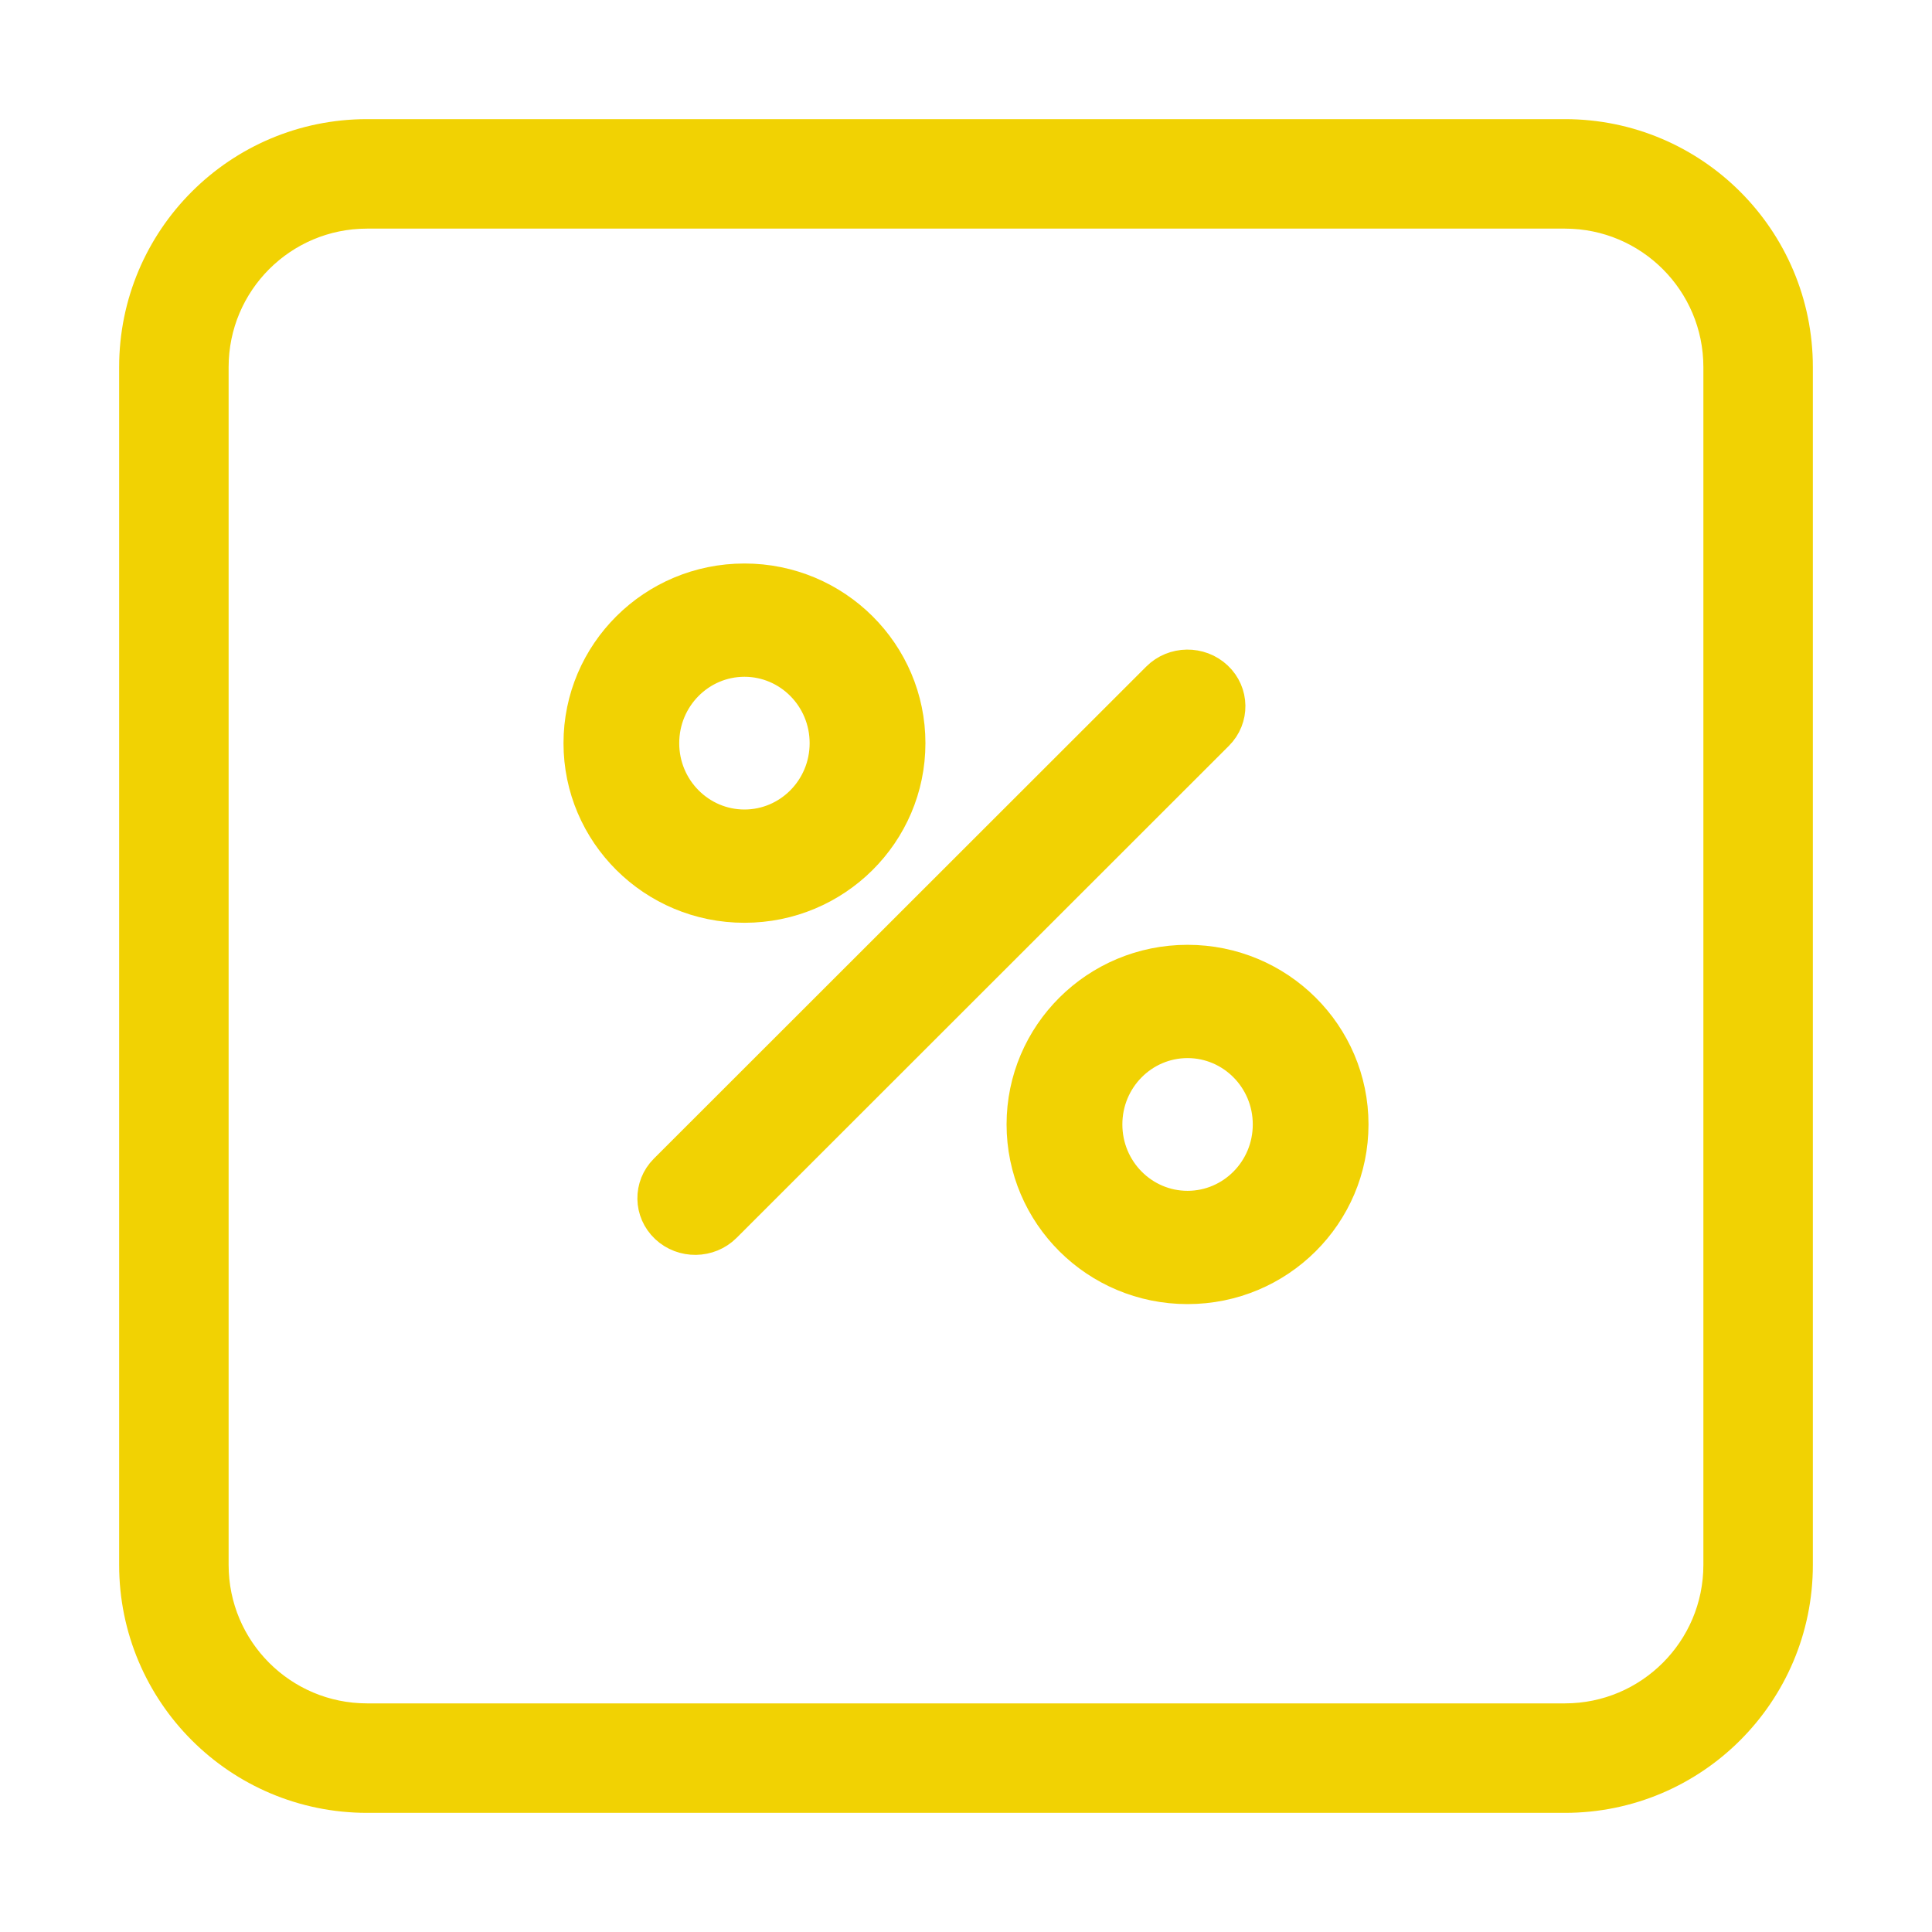
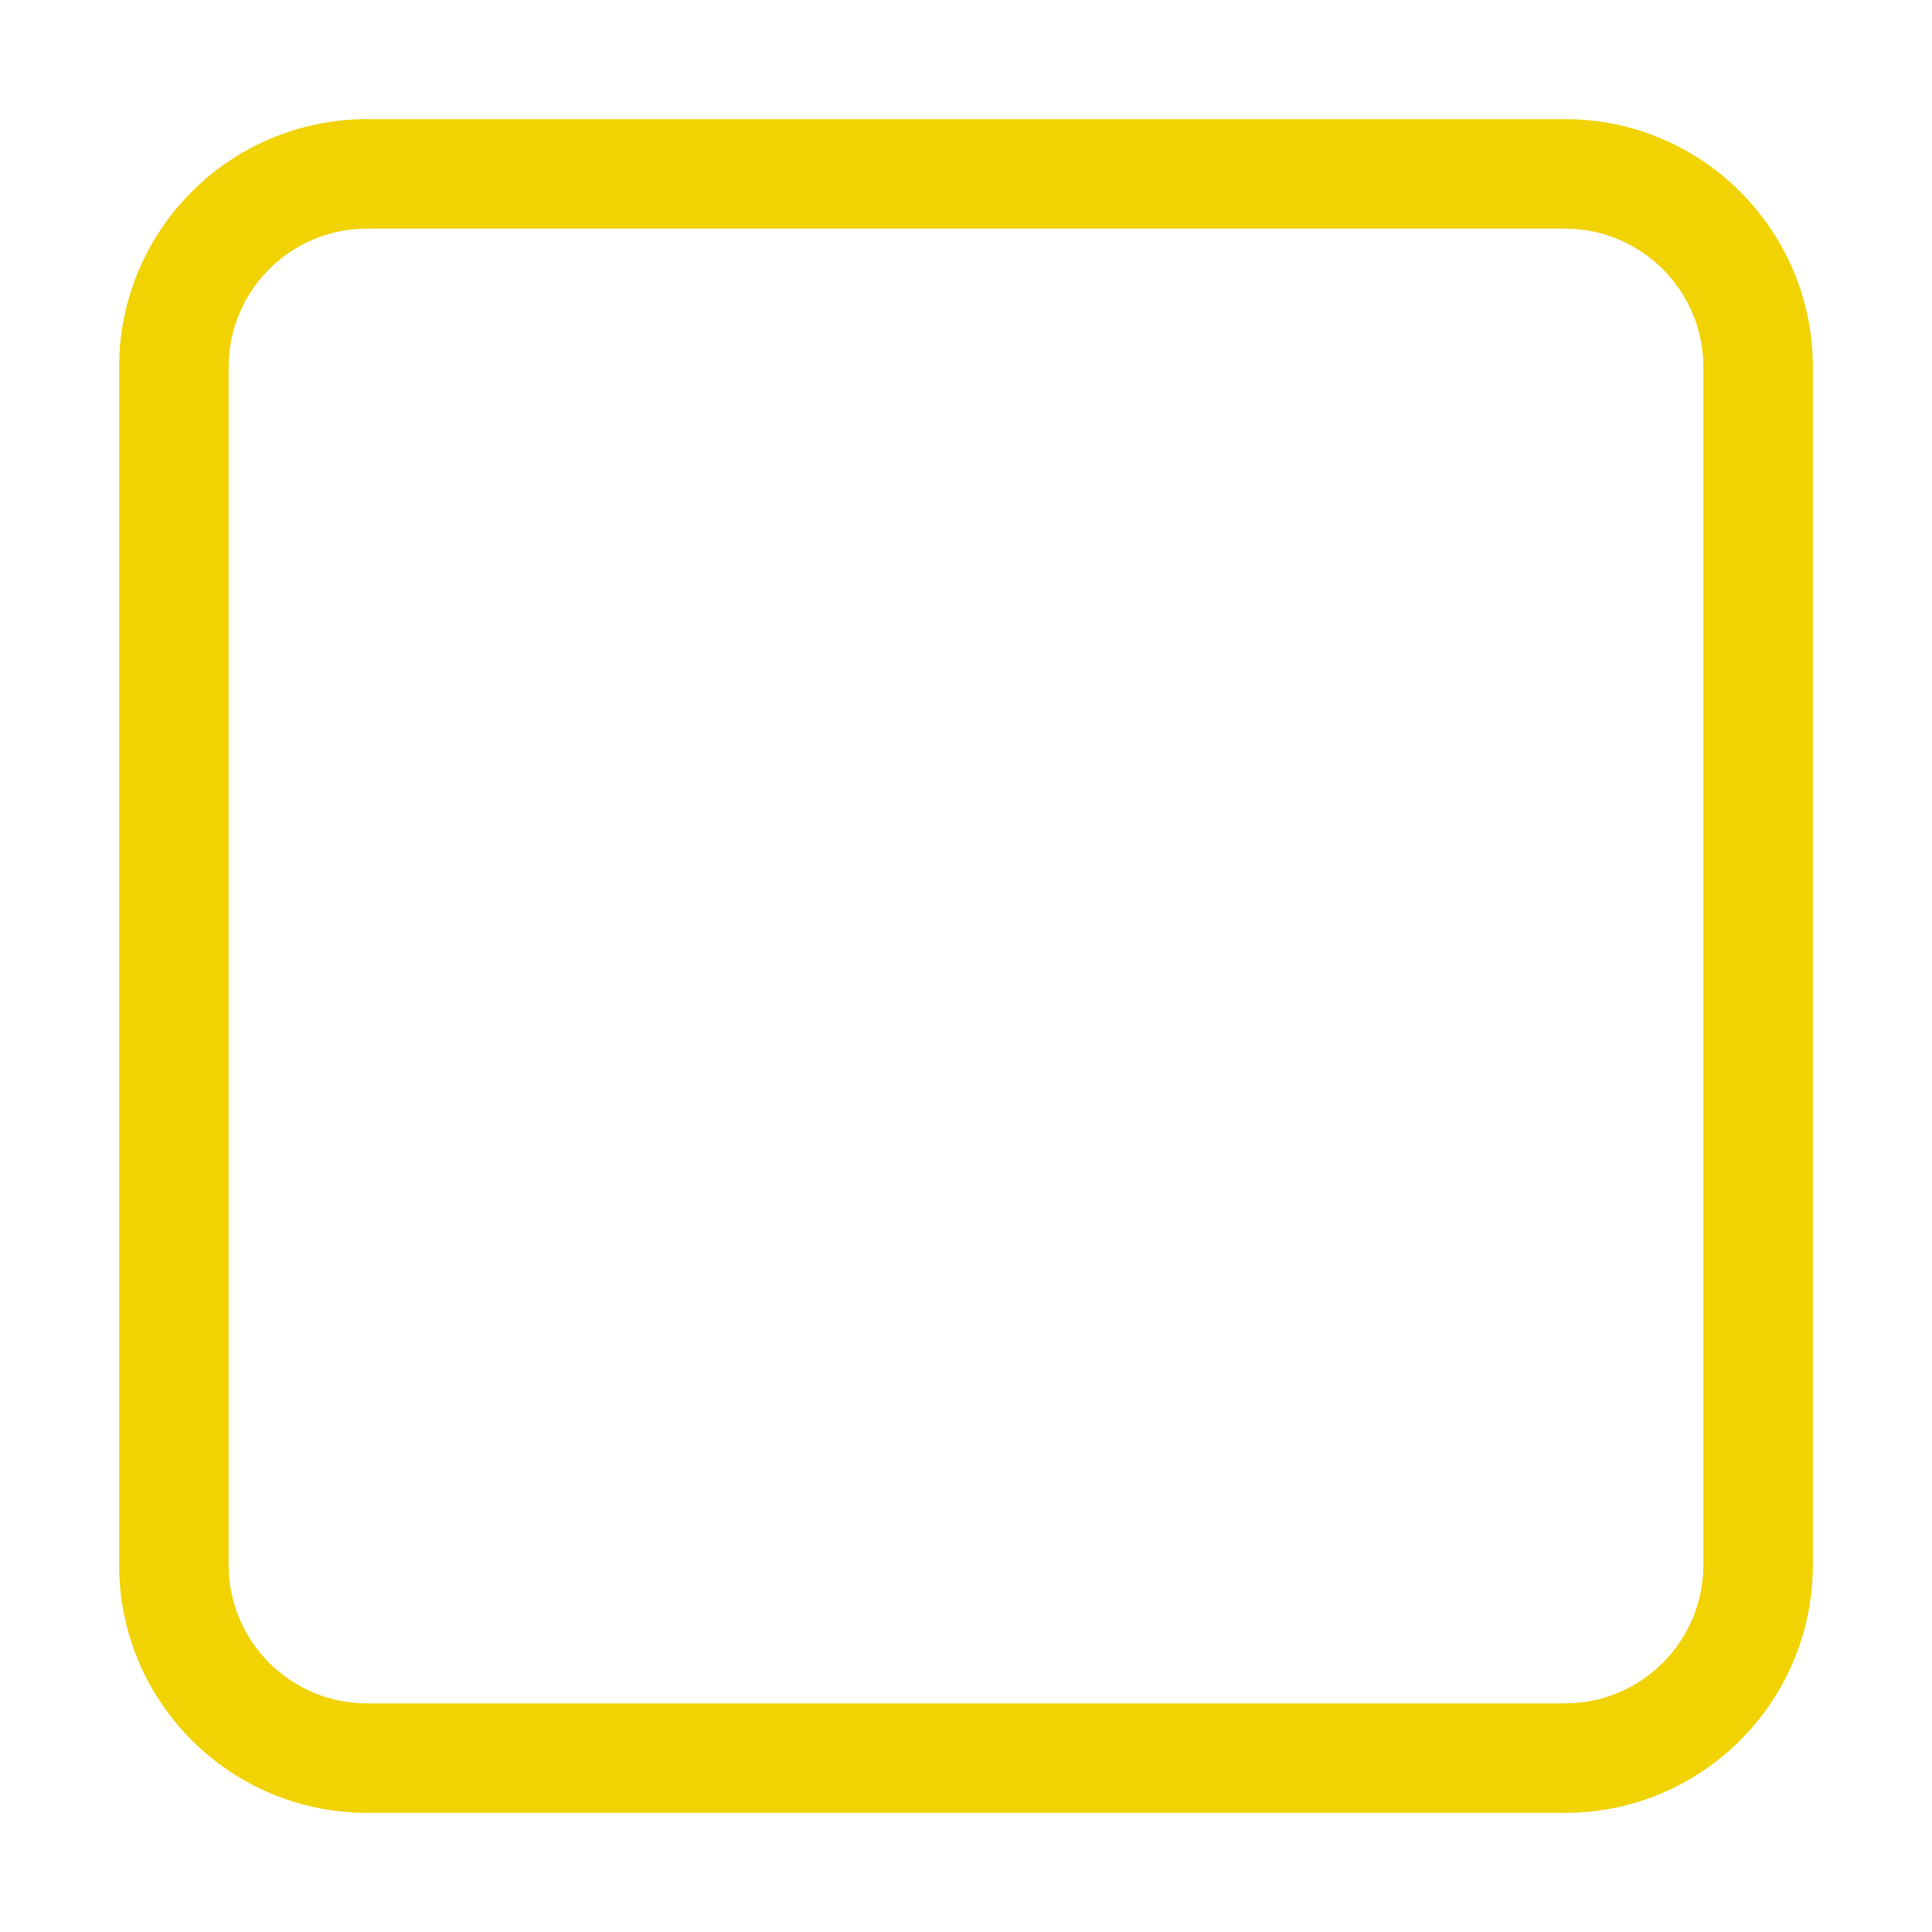
<svg xmlns="http://www.w3.org/2000/svg" fill="none" viewBox="0 0 30 30" height="30" width="30">
-   <path stroke-width="0.5" stroke="#F1D203" fill="#F1D203" d="M12.822 11.54C12.822 10.828 12.253 10.259 11.56 10.259C10.867 10.259 10.297 10.828 10.297 11.54C10.297 12.251 10.867 12.82 11.56 12.82C12.253 12.82 12.822 12.251 12.822 11.54ZM14.12 11.54C14.12 12.938 12.978 14.079 11.56 14.079C10.142 14.079 9 12.938 9 11.54C9 10.141 10.142 9 11.56 9C12.978 9 14.12 10.141 14.12 11.54ZM19.703 17.46C19.703 16.749 19.133 16.18 18.44 16.18C17.747 16.18 17.178 16.749 17.178 17.46C17.178 18.172 17.747 18.741 18.44 18.741C19.133 18.741 19.703 18.172 19.703 17.46ZM21 17.46C21 18.859 19.858 20 18.44 20C17.022 20 15.88 18.859 15.88 17.46C15.88 16.062 17.022 14.921 18.44 14.921C19.858 14.921 21 16.062 21 17.46ZM17.975 10.528L10.33 18.168C10.081 18.417 10.087 18.816 10.344 19.058C10.601 19.3 11.011 19.294 11.261 19.045L18.905 11.405C19.155 11.156 19.149 10.757 18.892 10.515C18.635 10.273 18.224 10.278 17.975 10.528Z" />
  <path stroke-width="0.5" stroke="#F1D203" fill="#F1D203" d="M24.3 26.7C25.625 26.7 26.7 25.625 26.7 24.3V5.7C26.7 4.374 25.625 3.3 24.3 3.3H5.7C4.374 3.3 3.3 4.374 3.3 5.7V24.3C3.3 25.625 4.374 26.7 5.7 26.7H24.3ZM24.3 27.9H5.7C3.711 27.9 2.1 26.288 2.1 24.3V5.7C2.1 3.711 3.711 2.1 5.7 2.1H24.3C26.288 2.1 27.9 3.711 27.9 5.7V24.3C27.9 26.288 26.288 27.9 24.3 27.9Z" />
</svg>